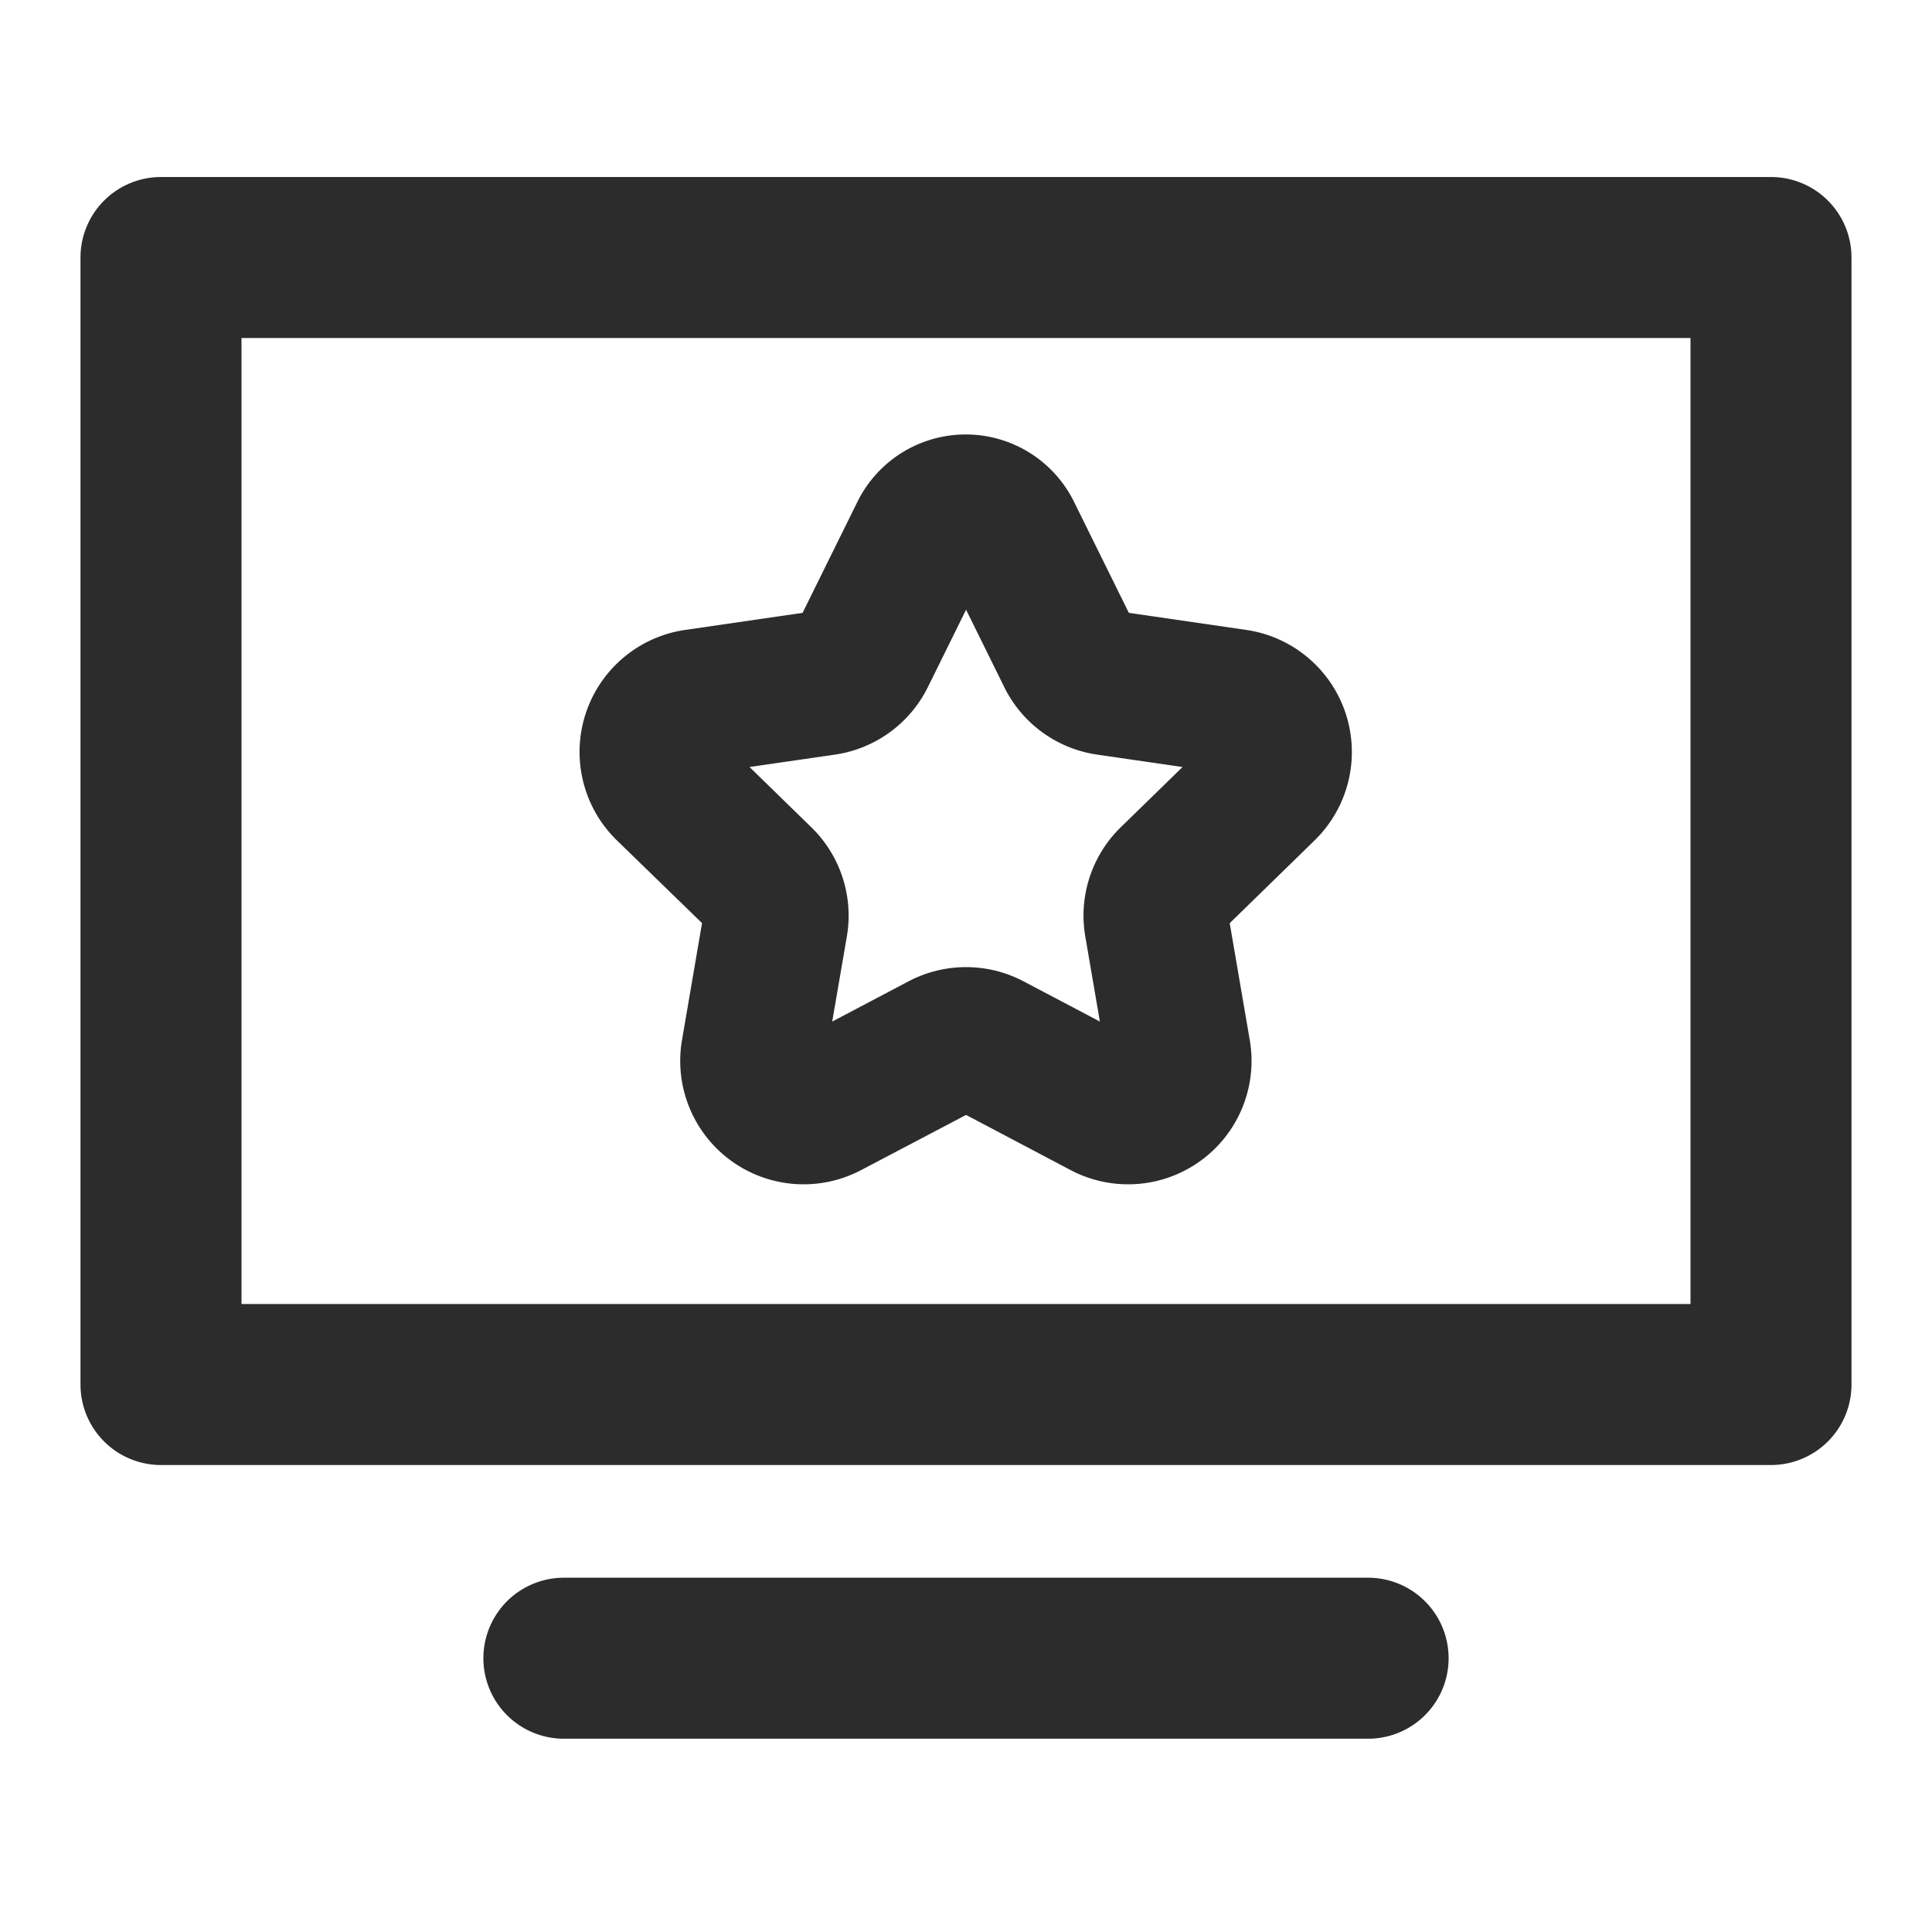
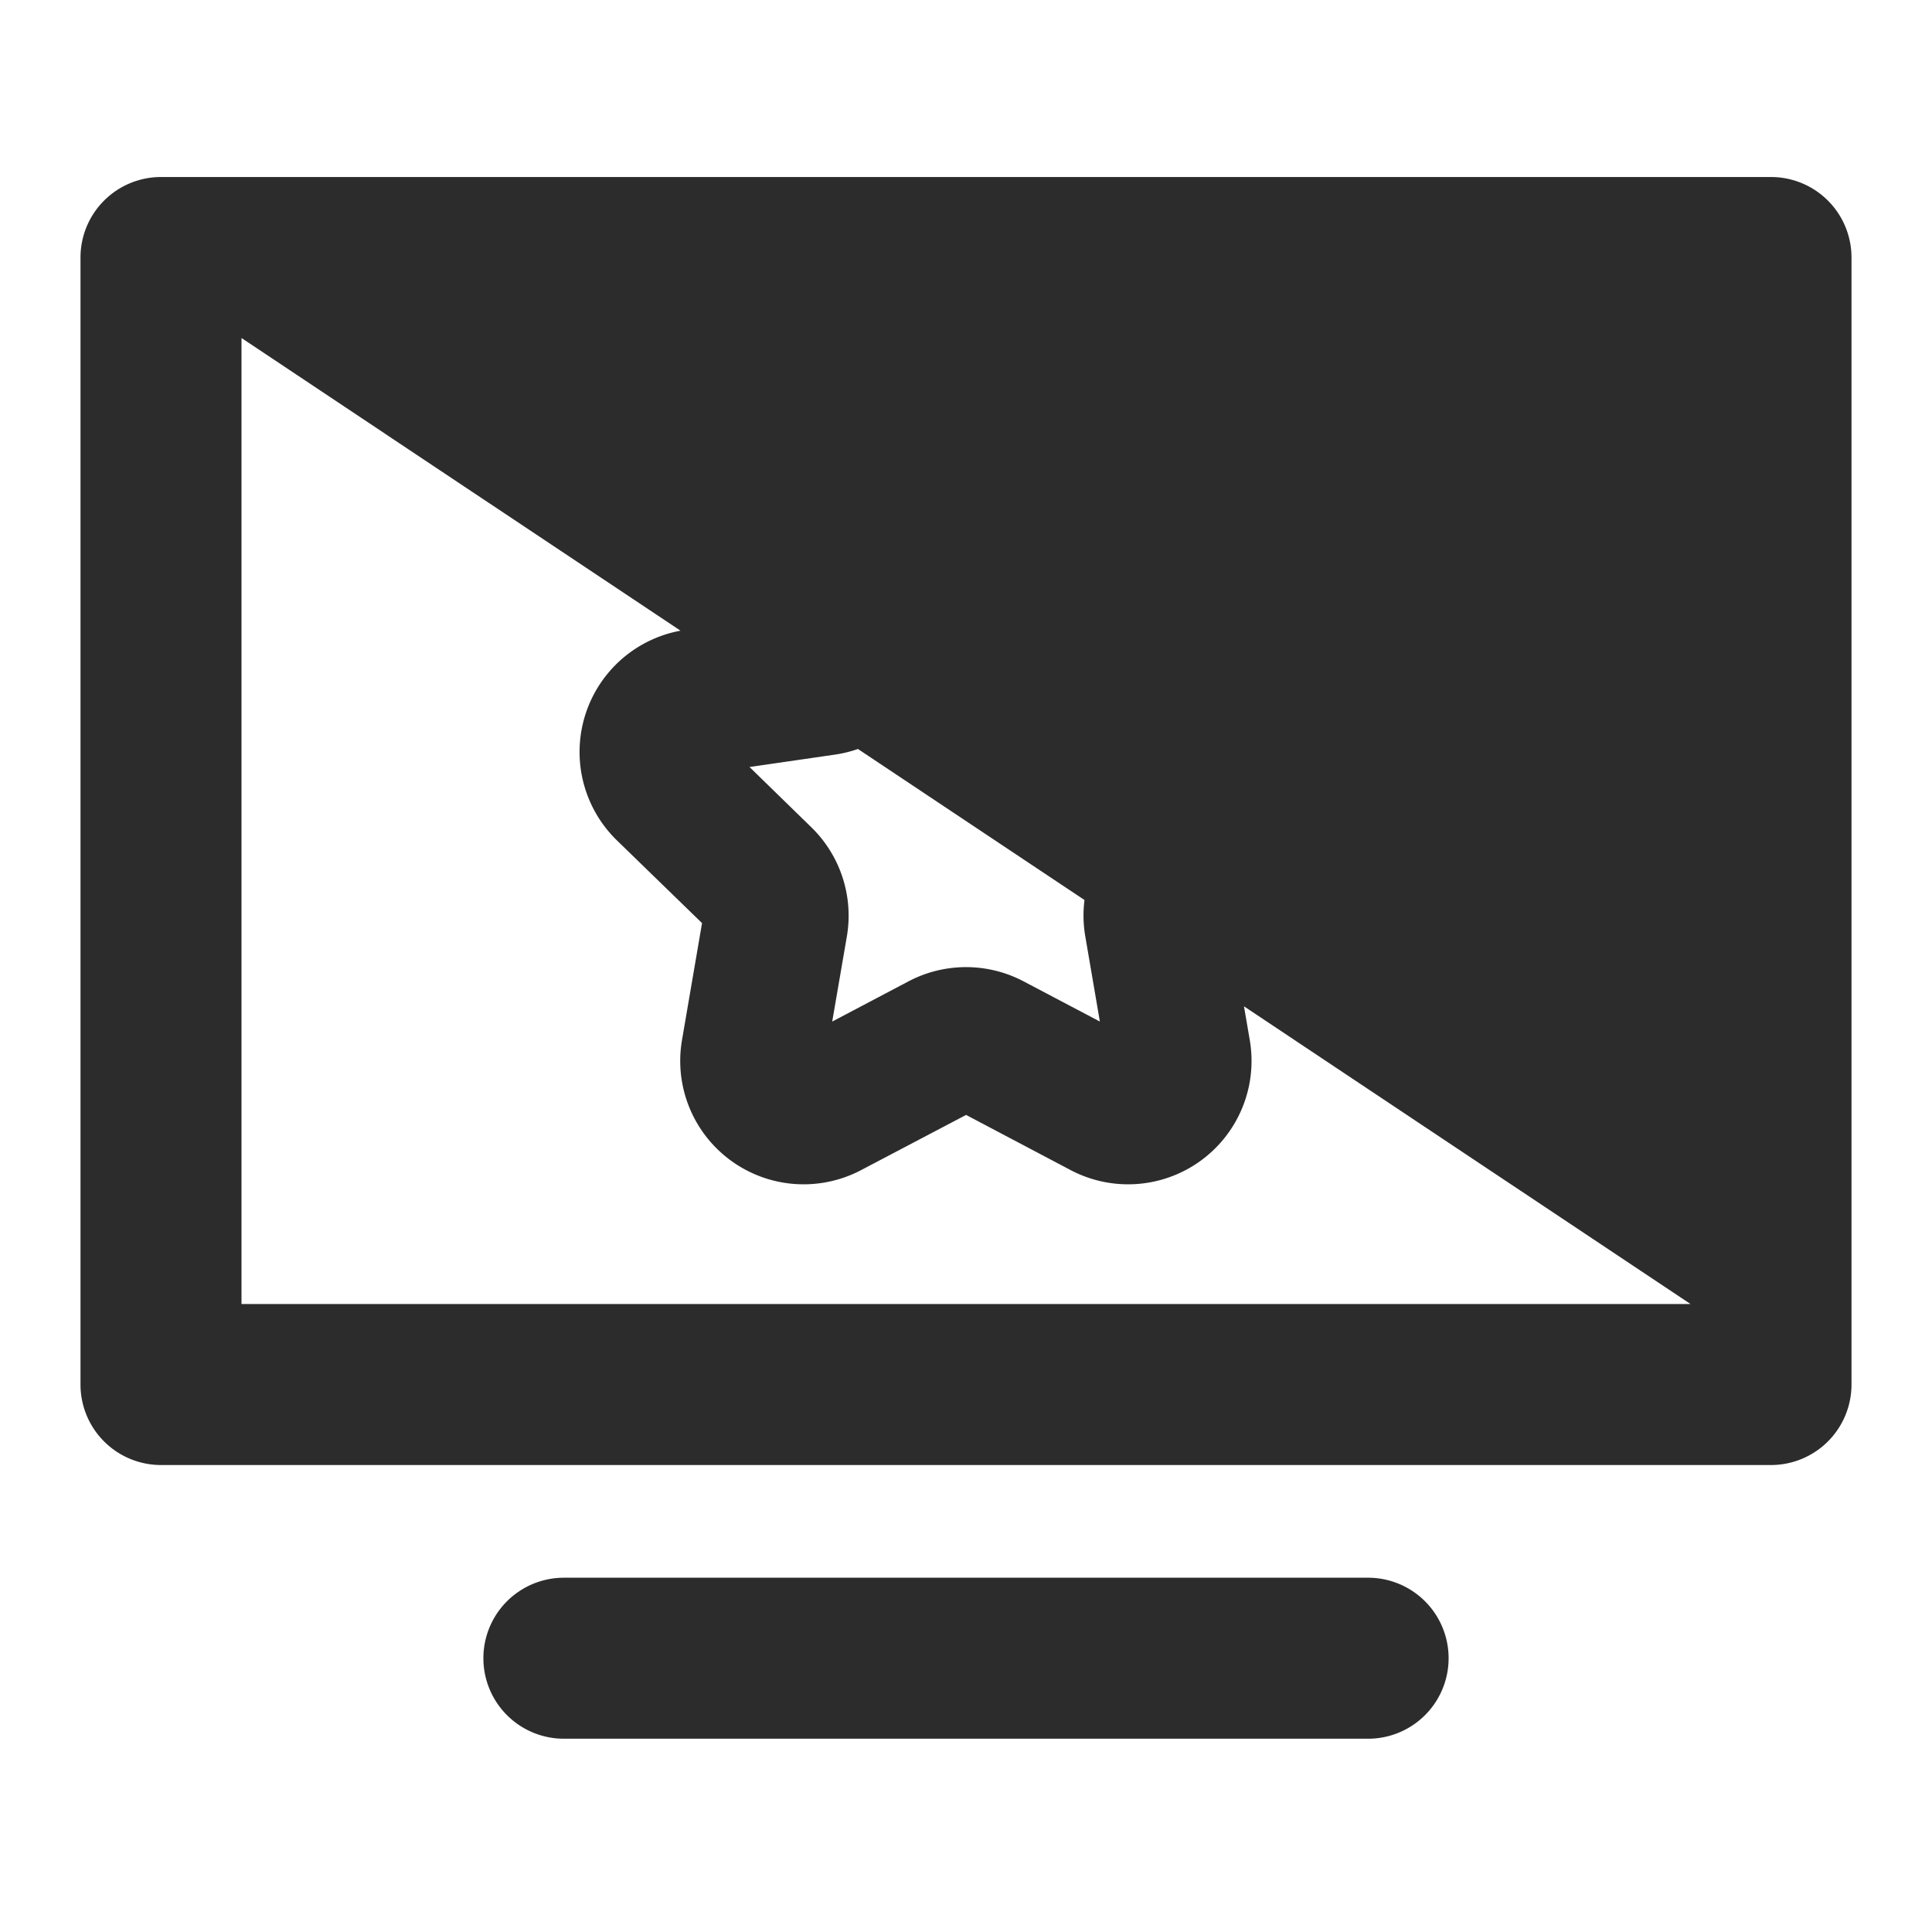
<svg xmlns="http://www.w3.org/2000/svg" class="icon" width="200px" height="200.00px" viewBox="0 0 1024 1024" version="1.1">
-   <path fill="#2c2c2c" d="M938.667 93.824H85.333a42.667 42.667 0 0 0-42.667 42.667v597.333a42.667 42.667 0 0 0 42.667 42.667h853.333a42.667 42.667 0 0 0 42.667-42.667v-597.333a42.667 42.667 0 0 0-42.667-42.667z m-42.667 597.333H128v-512h768zM725.333 836.224H298.667a42.667 42.667 0 0 0 0 85.333h426.667a42.667 42.667 0 0 0 0-85.333zM372.096 489.259l-10.624 61.995a65.408 65.408 0 0 0 94.891 68.949l55.68-29.269 55.467 29.269a65.408 65.408 0 0 0 94.891-68.949l-10.624-61.952 45.013-43.904a65.408 65.408 0 0 0-36.267-111.531l-62.208-9.045-29.013-58.752a64 64 0 0 0-114.901 0l-29.013 58.752-62.208 9.045a65.365 65.365 0 0 0-36.224 111.531z m70.485-89.301a65.408 65.408 0 0 0 49.195-35.755l20.267-41.045 20.224 41.003a65.323 65.323 0 0 0 49.237 35.797l45.269 6.571-32.768 31.957a65.365 65.365 0 0 0-18.773 57.856l7.723 45.099-40.491-21.333a65.451 65.451 0 0 0-60.885 0l-40.491 21.333 7.765-45.099a65.408 65.408 0 0 0-18.816-57.856l-32.768-31.957z" />
+   <path fill="#2c2c2c" d="M938.667 93.824H85.333a42.667 42.667 0 0 0-42.667 42.667v597.333a42.667 42.667 0 0 0 42.667 42.667h853.333a42.667 42.667 0 0 0 42.667-42.667v-597.333a42.667 42.667 0 0 0-42.667-42.667z m-42.667 597.333H128v-512zM725.333 836.224H298.667a42.667 42.667 0 0 0 0 85.333h426.667a42.667 42.667 0 0 0 0-85.333zM372.096 489.259l-10.624 61.995a65.408 65.408 0 0 0 94.891 68.949l55.68-29.269 55.467 29.269a65.408 65.408 0 0 0 94.891-68.949l-10.624-61.952 45.013-43.904a65.408 65.408 0 0 0-36.267-111.531l-62.208-9.045-29.013-58.752a64 64 0 0 0-114.901 0l-29.013 58.752-62.208 9.045a65.365 65.365 0 0 0-36.224 111.531z m70.485-89.301a65.408 65.408 0 0 0 49.195-35.755l20.267-41.045 20.224 41.003a65.323 65.323 0 0 0 49.237 35.797l45.269 6.571-32.768 31.957a65.365 65.365 0 0 0-18.773 57.856l7.723 45.099-40.491-21.333a65.451 65.451 0 0 0-60.885 0l-40.491 21.333 7.765-45.099a65.408 65.408 0 0 0-18.816-57.856l-32.768-31.957z" />
</svg>